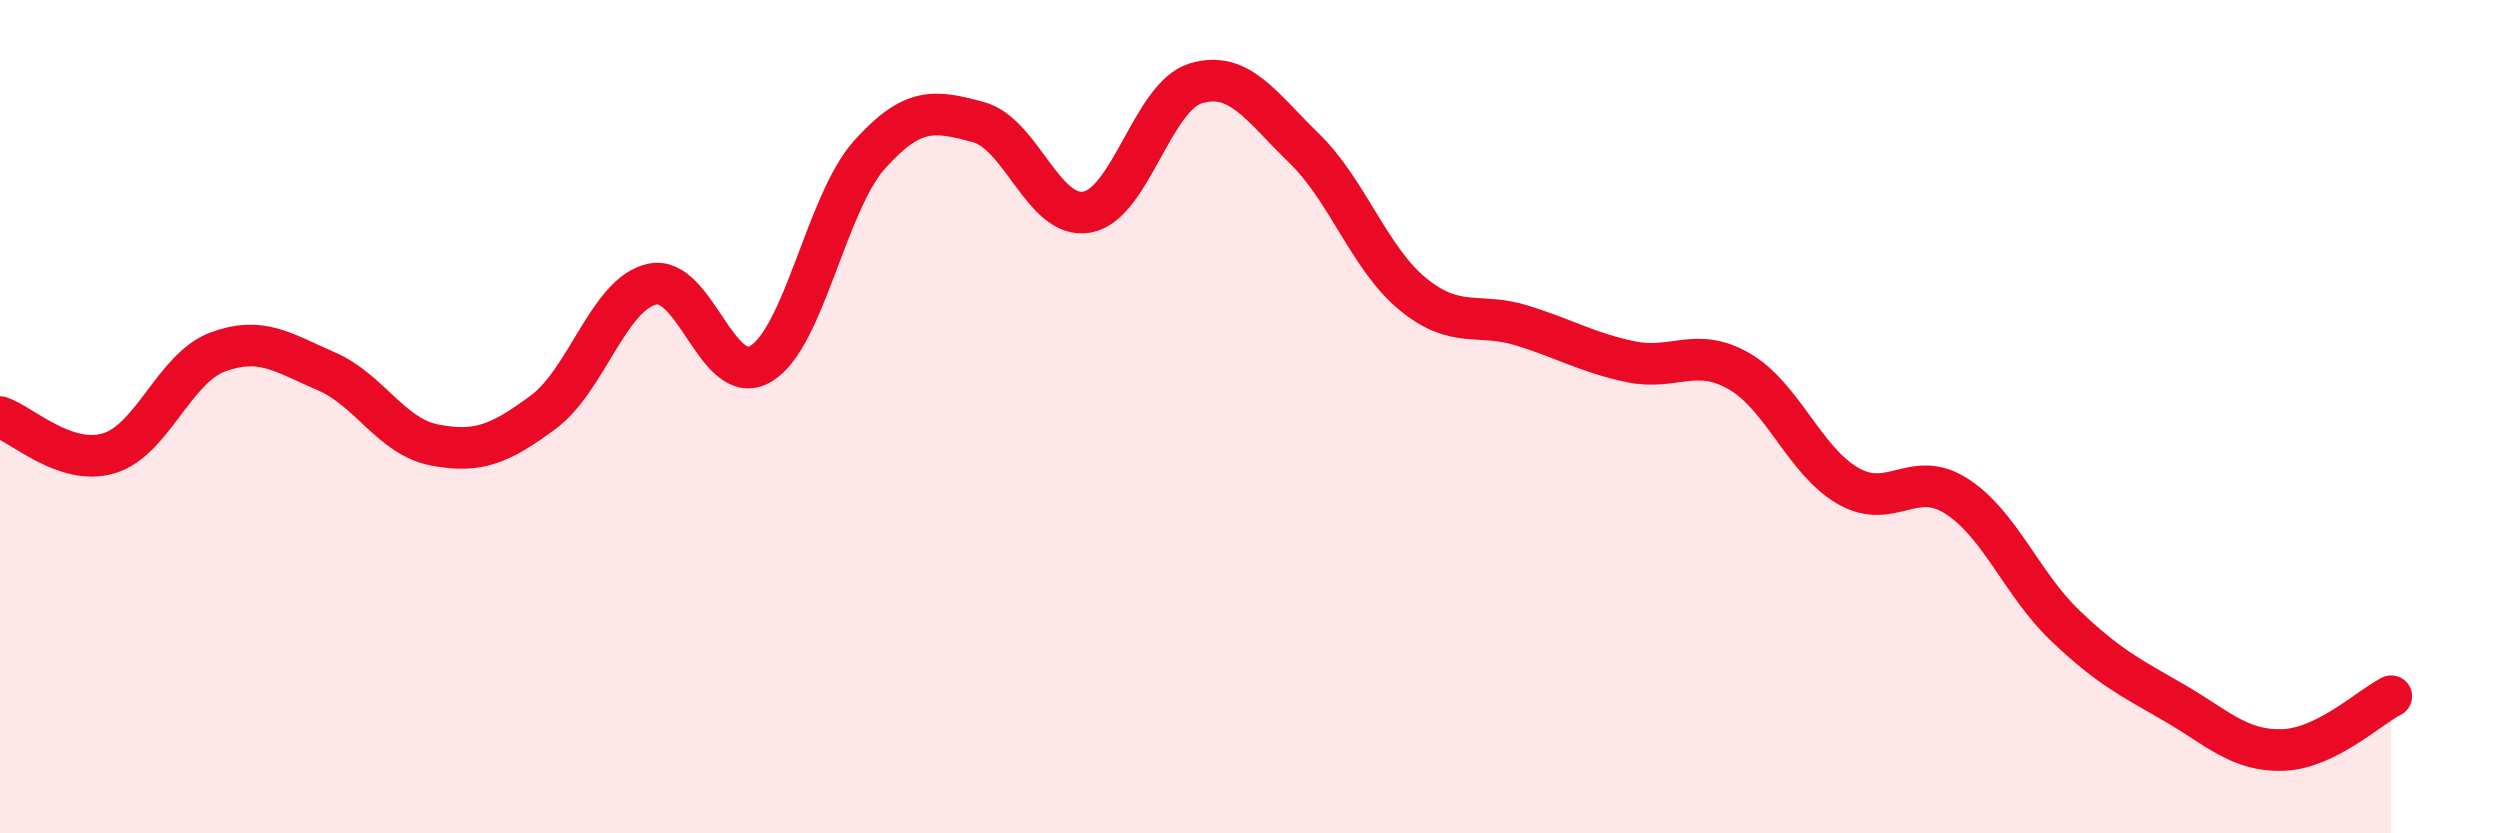
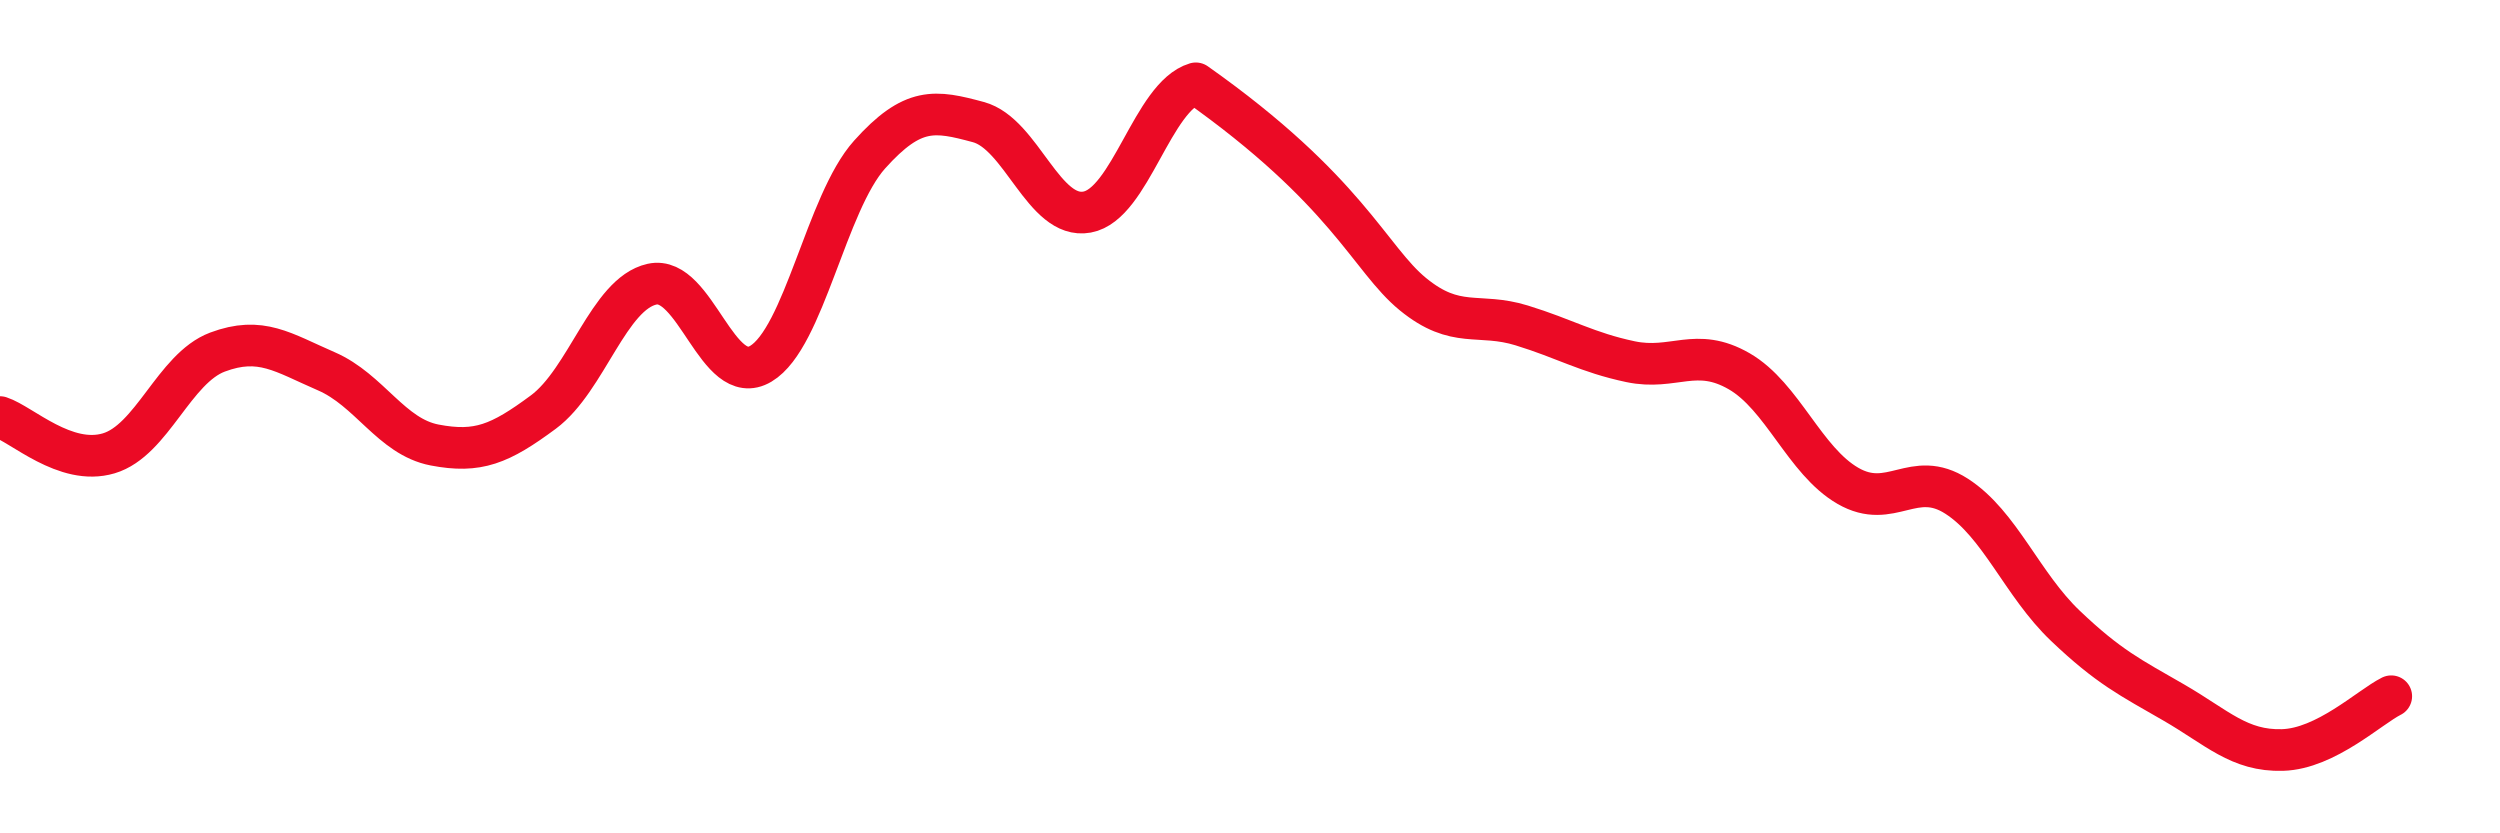
<svg xmlns="http://www.w3.org/2000/svg" width="60" height="20" viewBox="0 0 60 20">
-   <path d="M 0,10.01 C 0.52,10.18 1.57,11.19 2.61,10.88 C 3.65,10.57 4.18,8.84 5.22,8.45 C 6.26,8.06 6.79,8.46 7.83,8.91 C 8.87,9.36 9.39,10.48 10.43,10.68 C 11.47,10.88 12,10.66 13.04,9.89 C 14.08,9.12 14.61,7.05 15.65,6.82 C 16.69,6.59 17.22,9.35 18.26,8.73 C 19.3,8.11 19.83,4.87 20.87,3.71 C 21.91,2.55 22.44,2.65 23.48,2.93 C 24.52,3.21 25.05,5.28 26.09,5.09 C 27.13,4.9 27.66,2.31 28.7,2 C 29.74,1.69 30.26,2.55 31.3,3.56 C 32.34,4.57 32.87,6.21 33.91,7.06 C 34.95,7.91 35.48,7.49 36.52,7.81 C 37.56,8.13 38.09,8.46 39.13,8.68 C 40.17,8.9 40.7,8.31 41.74,8.91 C 42.78,9.51 43.31,11.06 44.35,11.66 C 45.39,12.26 45.92,11.24 46.96,11.91 C 48,12.58 48.53,14.03 49.57,15.02 C 50.61,16.01 51.13,16.26 52.17,16.86 C 53.21,17.46 53.74,18.03 54.78,18 C 55.82,17.97 56.87,16.97 57.39,16.71L57.39 20L0 20Z" fill="#EB0A25" opacity="0.1" stroke-linecap="round" stroke-linejoin="round" />
-   <path d="M 0,10.01 C 0.52,10.18 1.57,11.19 2.61,10.88 C 3.65,10.57 4.18,8.84 5.22,8.45 C 6.26,8.06 6.79,8.46 7.83,8.91 C 8.87,9.36 9.39,10.48 10.43,10.68 C 11.47,10.88 12,10.66 13.04,9.89 C 14.08,9.12 14.61,7.05 15.65,6.82 C 16.69,6.59 17.22,9.35 18.26,8.73 C 19.3,8.11 19.83,4.87 20.87,3.71 C 21.91,2.55 22.44,2.65 23.48,2.93 C 24.52,3.21 25.05,5.28 26.09,5.09 C 27.13,4.9 27.66,2.31 28.7,2 C 29.74,1.69 30.26,2.55 31.3,3.56 C 32.34,4.57 32.87,6.21 33.91,7.06 C 34.95,7.91 35.48,7.49 36.52,7.81 C 37.56,8.13 38.09,8.46 39.13,8.68 C 40.17,8.9 40.7,8.31 41.74,8.91 C 42.78,9.51 43.31,11.06 44.35,11.66 C 45.39,12.26 45.92,11.24 46.96,11.91 C 48,12.58 48.53,14.03 49.57,15.02 C 50.61,16.01 51.13,16.26 52.17,16.86 C 53.21,17.46 53.74,18.03 54.78,18 C 55.82,17.97 56.87,16.97 57.39,16.71" stroke="#EB0A25" stroke-width="1" fill="none" stroke-linecap="round" stroke-linejoin="round" />
+   <path d="M 0,10.01 C 0.52,10.18 1.57,11.19 2.61,10.88 C 3.65,10.57 4.18,8.84 5.22,8.45 C 6.26,8.06 6.79,8.46 7.83,8.91 C 8.87,9.36 9.39,10.48 10.43,10.68 C 11.47,10.88 12,10.66 13.04,9.89 C 14.08,9.12 14.61,7.05 15.65,6.82 C 16.69,6.59 17.22,9.35 18.26,8.73 C 19.3,8.11 19.83,4.87 20.87,3.71 C 21.91,2.55 22.44,2.65 23.48,2.93 C 24.52,3.21 25.05,5.28 26.09,5.09 C 27.13,4.9 27.66,2.31 28.7,2 C 32.34,4.57 32.87,6.21 33.91,7.06 C 34.95,7.91 35.48,7.49 36.52,7.81 C 37.56,8.13 38.09,8.46 39.13,8.68 C 40.17,8.9 40.7,8.31 41.74,8.91 C 42.78,9.51 43.31,11.06 44.35,11.66 C 45.39,12.26 45.92,11.24 46.96,11.91 C 48,12.58 48.53,14.03 49.57,15.02 C 50.61,16.01 51.13,16.26 52.17,16.86 C 53.21,17.46 53.74,18.03 54.78,18 C 55.82,17.97 56.87,16.97 57.39,16.71" stroke="#EB0A25" stroke-width="1" fill="none" stroke-linecap="round" stroke-linejoin="round" />
</svg>